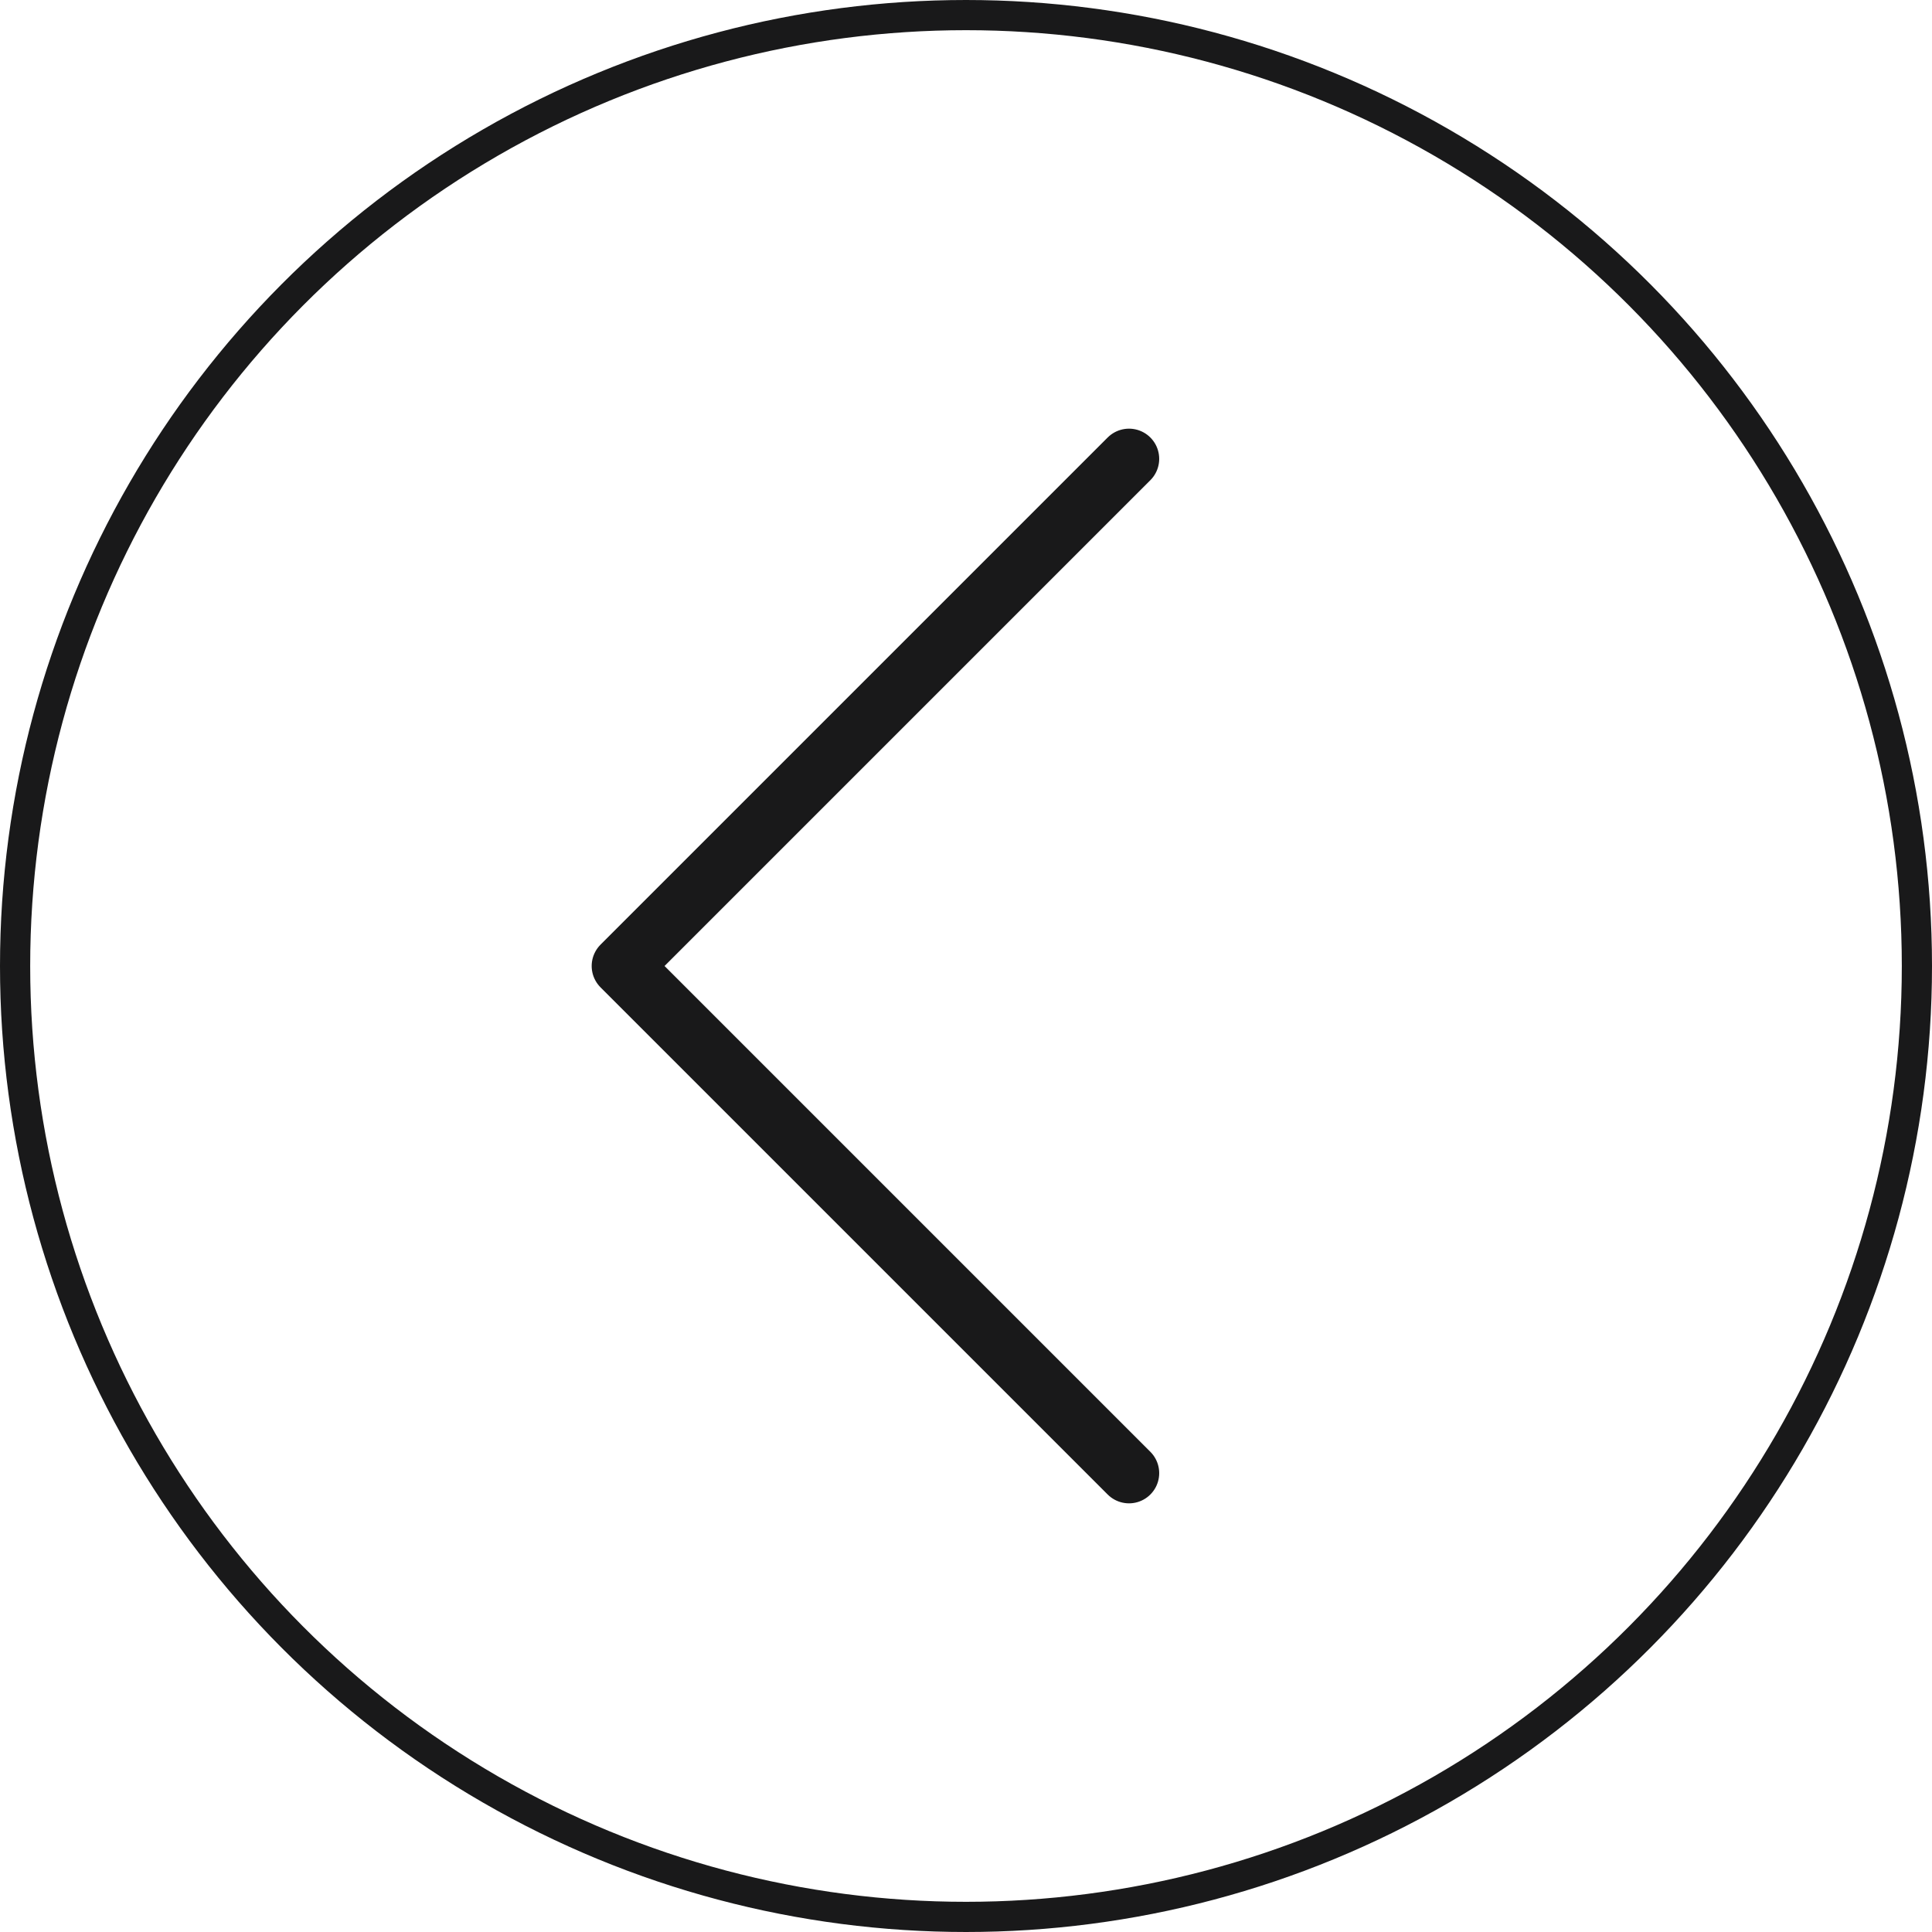
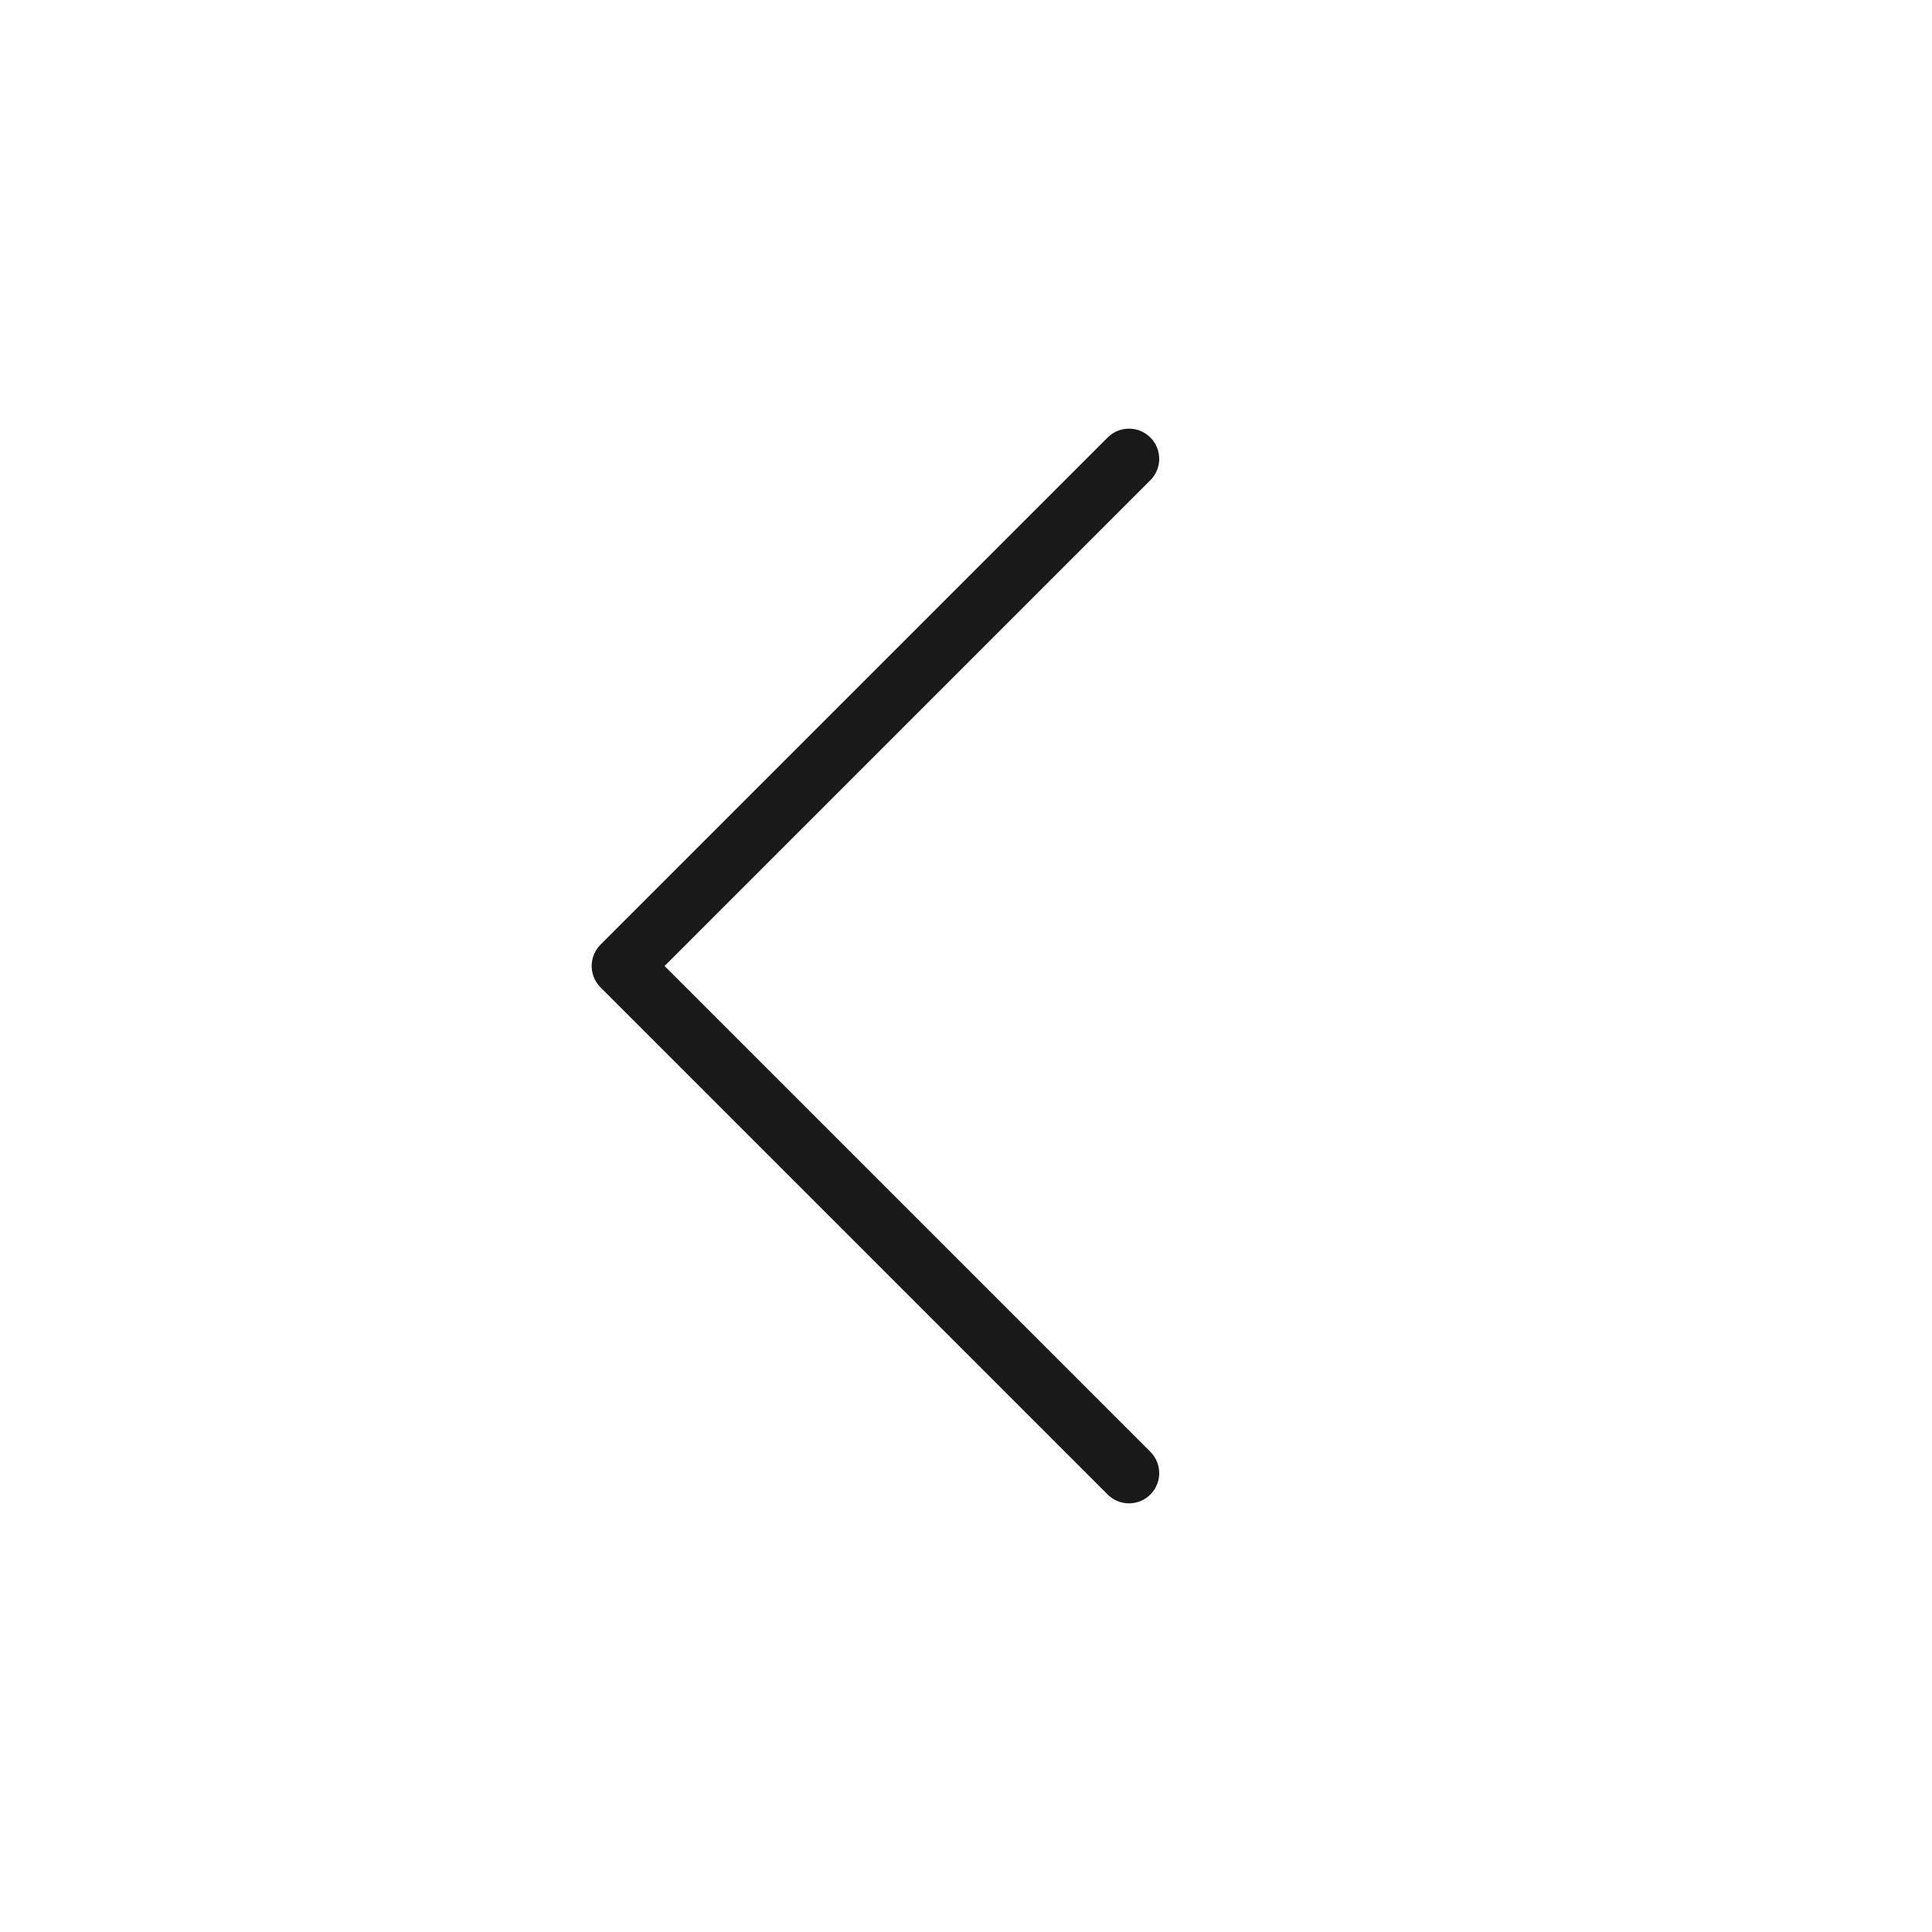
<svg xmlns="http://www.w3.org/2000/svg" id="Layer_2" viewBox="0 0 64 64">
  <defs>
    <style>.cls-1{stroke-linecap:round;stroke-linejoin:round;stroke-width:2px;}.cls-1,.cls-2{fill:none;stroke:#19191a;}.cls-2{stroke-miterlimit:10;}</style>
  </defs>
  <g id="Layer_1-2">
-     <circle class="cls-2" cx="32" cy="32" r="31.5" />
    <polyline class="cls-1" points="37.4 15.2 20.6 32 37.4 48.8" />
  </g>
</svg>